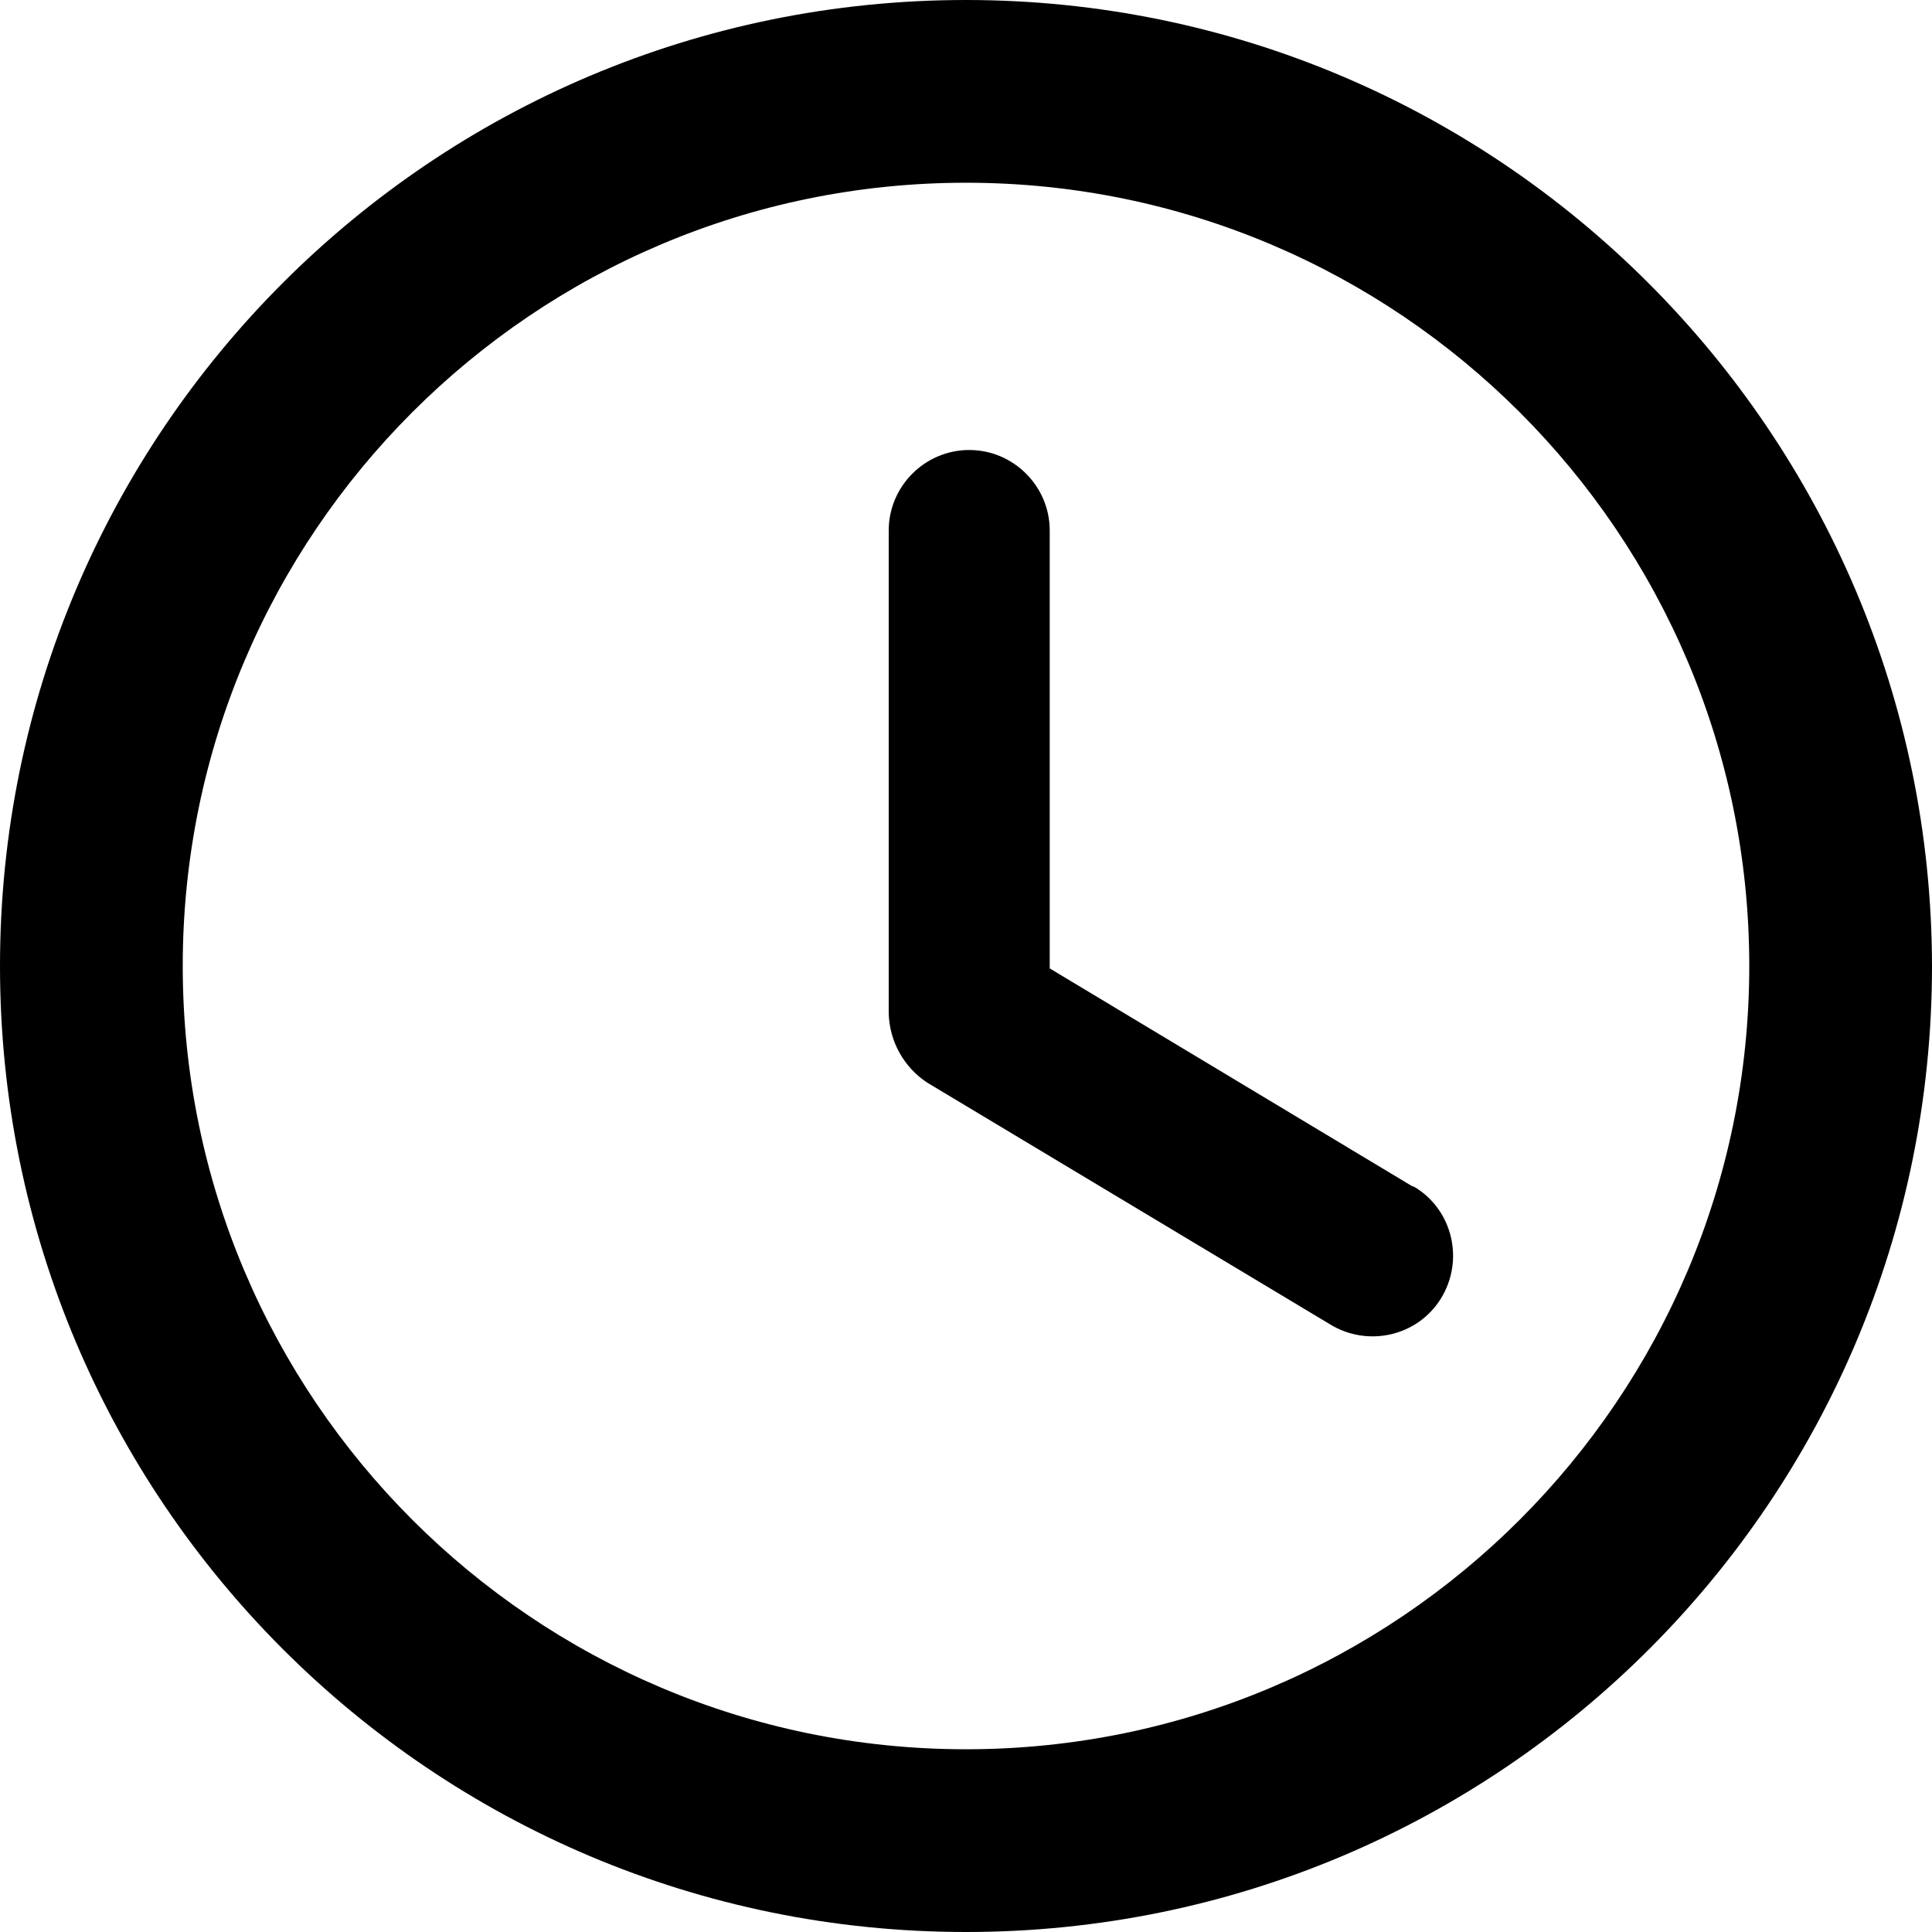
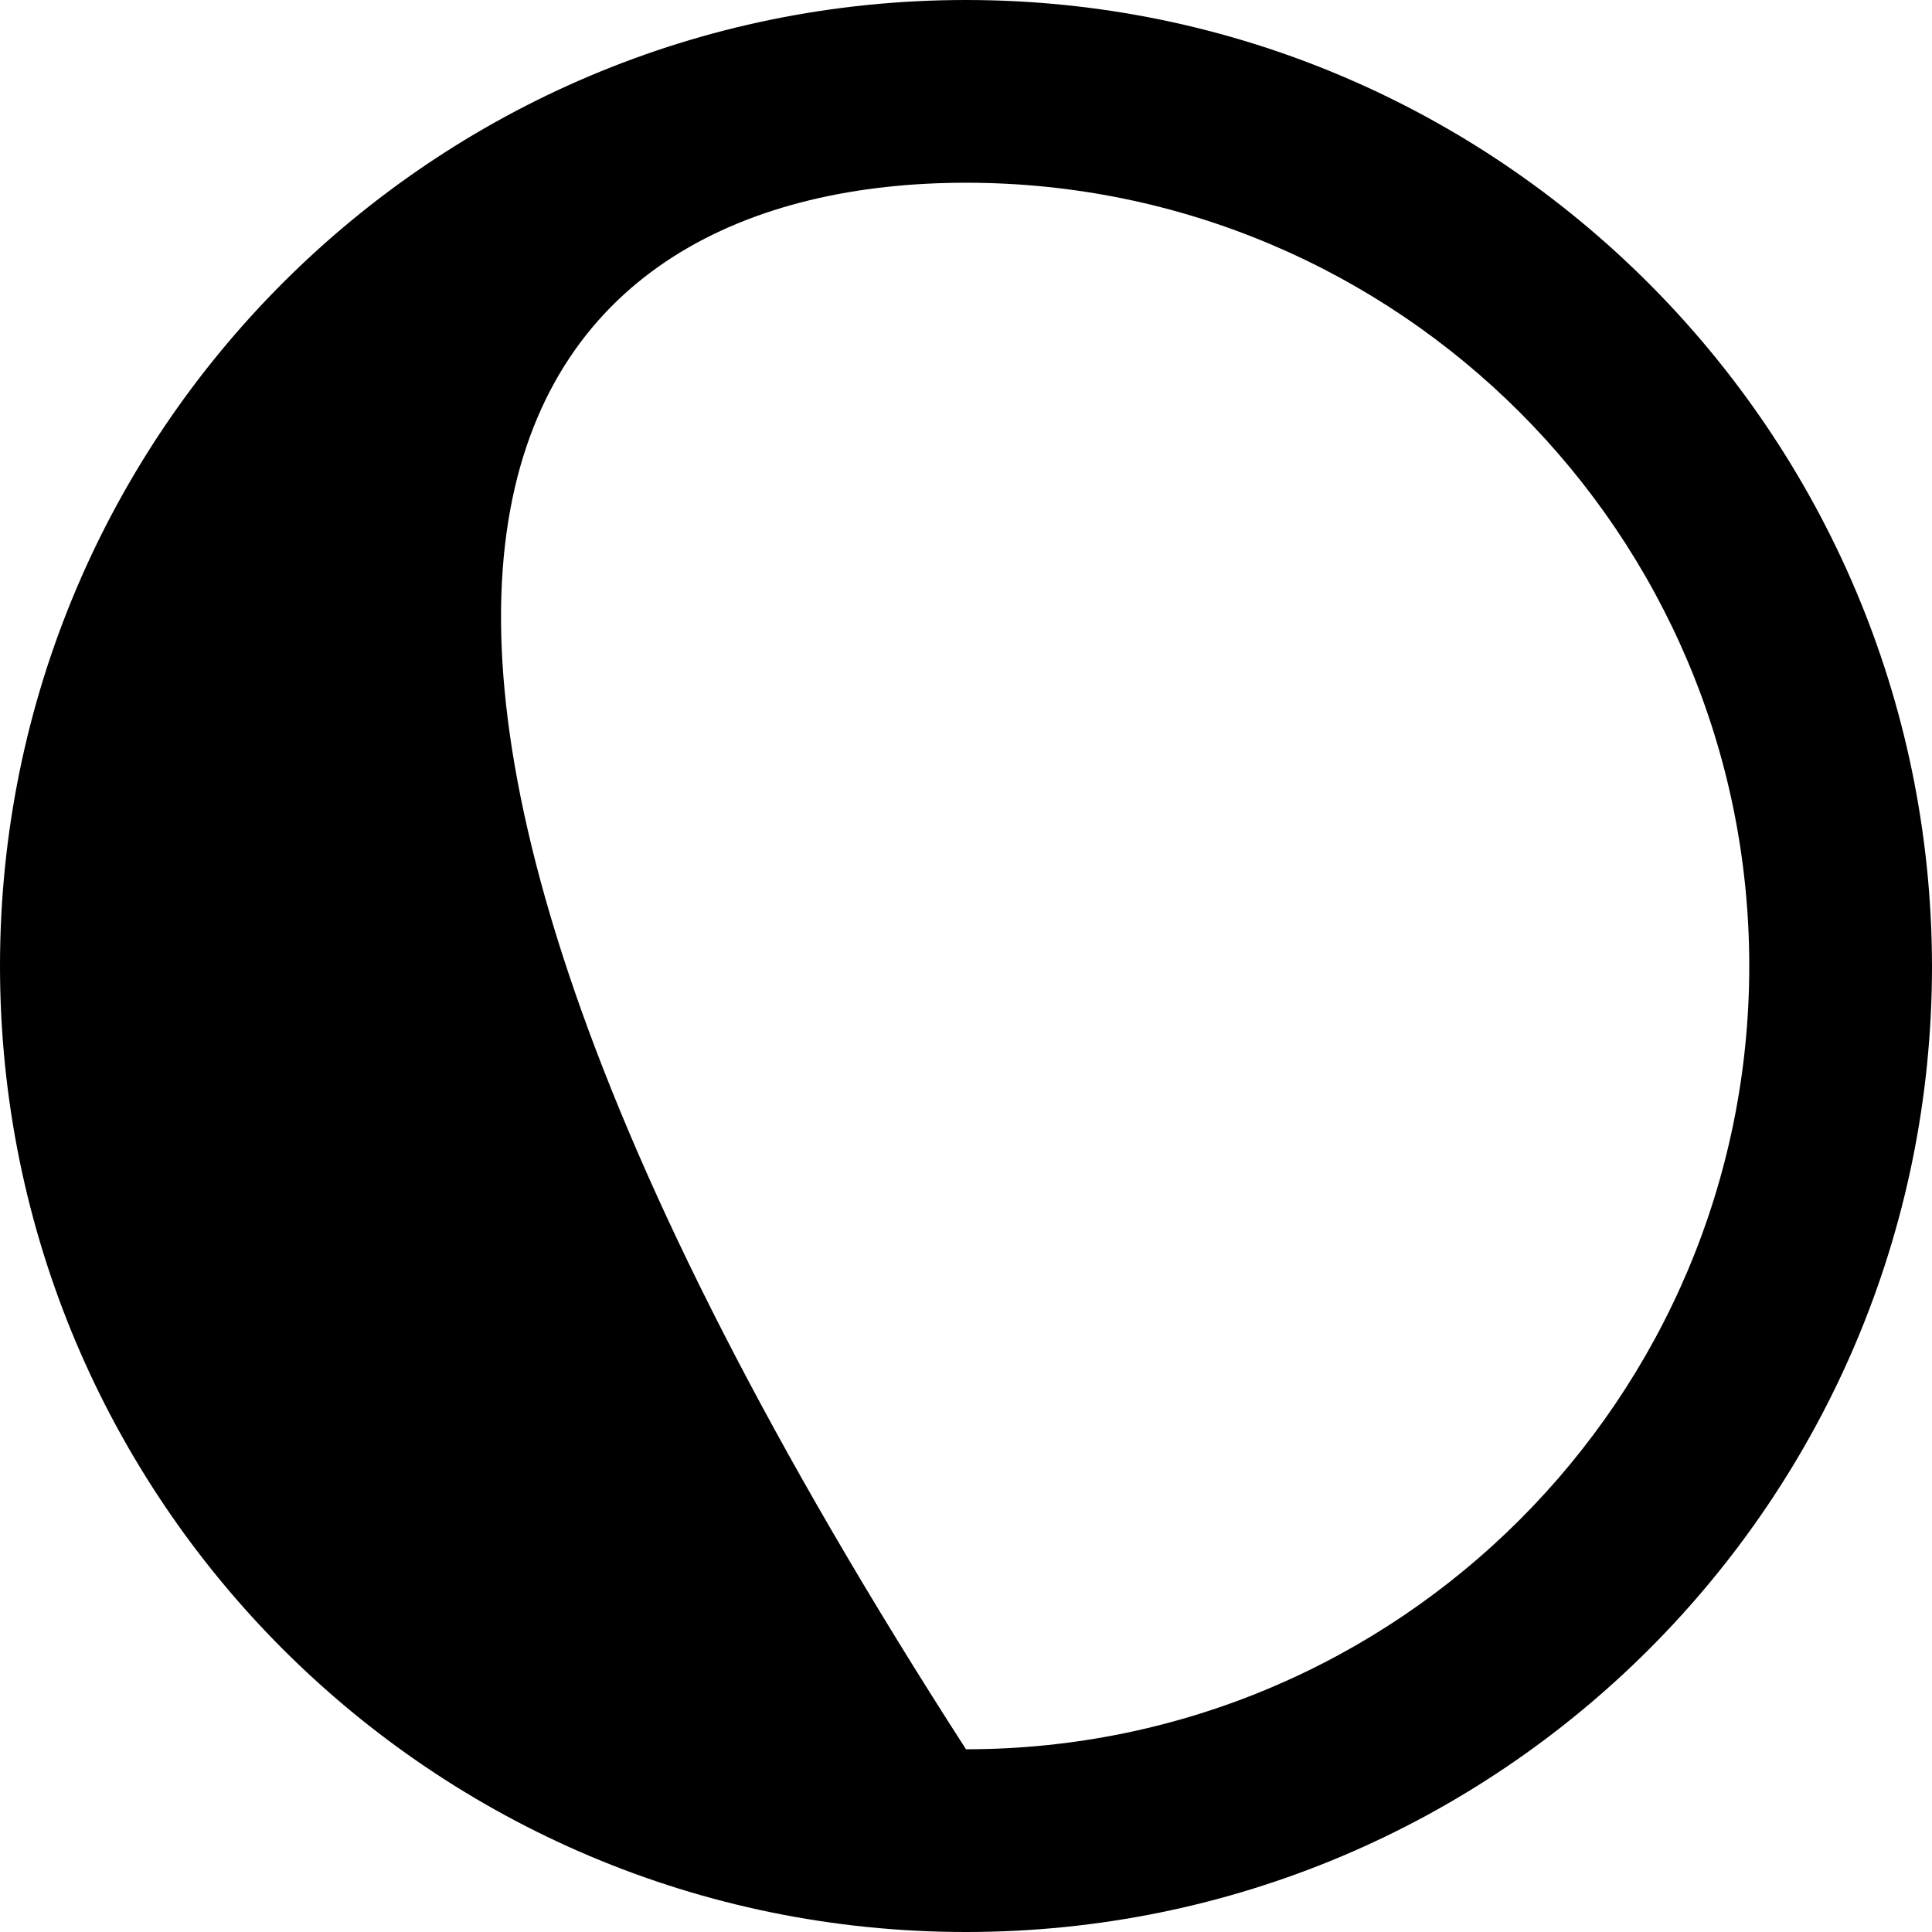
<svg xmlns="http://www.w3.org/2000/svg" width="24" height="24" viewBox="0 0 24 24" fill="none">
  <g clip-path="url(#clip0_761_60)">
-     <path d="M12 0C5.37 0 0 5.37 0 12C0 18.63 5.37 24 12 24C18.63 24 24 18.63 24 12C23.99 5.38 18.62 0 12 0ZM12 21.73C6.63 21.73 2.27 17.37 2.27 12C2.27 6.63 6.63 2.27 12 2.27C17.37 2.27 21.73 6.63 21.73 12C21.73 17.37 17.37 21.73 12 21.73Z" fill="black" />
-     <path d="M17.55 14.74L13.04 12.03V6.59C13.04 6.04 12.59 5.59 12.04 5.59C11.49 5.59 11.04 6.04 11.04 6.59V12.59C11.05 12.94 11.23 13.26 11.52 13.45L16.52 16.45C16.99 16.74 17.61 16.6 17.9 16.13C18.19 15.66 18.05 15.04 17.58 14.75C17.57 14.75 17.56 14.74 17.55 14.73V14.74Z" fill="black" />
+     <path d="M12 0C5.37 0 0 5.37 0 12C0 18.63 5.37 24 12 24C18.63 24 24 18.63 24 12C23.99 5.38 18.62 0 12 0ZM12 21.73C2.27 6.63 6.63 2.27 12 2.27C17.37 2.27 21.73 6.63 21.73 12C21.73 17.37 17.37 21.73 12 21.73Z" fill="black" />
  </g>
  <defs>
    <clipPath id="clip0_761_60">
      <rect width="24" height="24" fill="white" />
    </clipPath>
  </defs>
</svg>